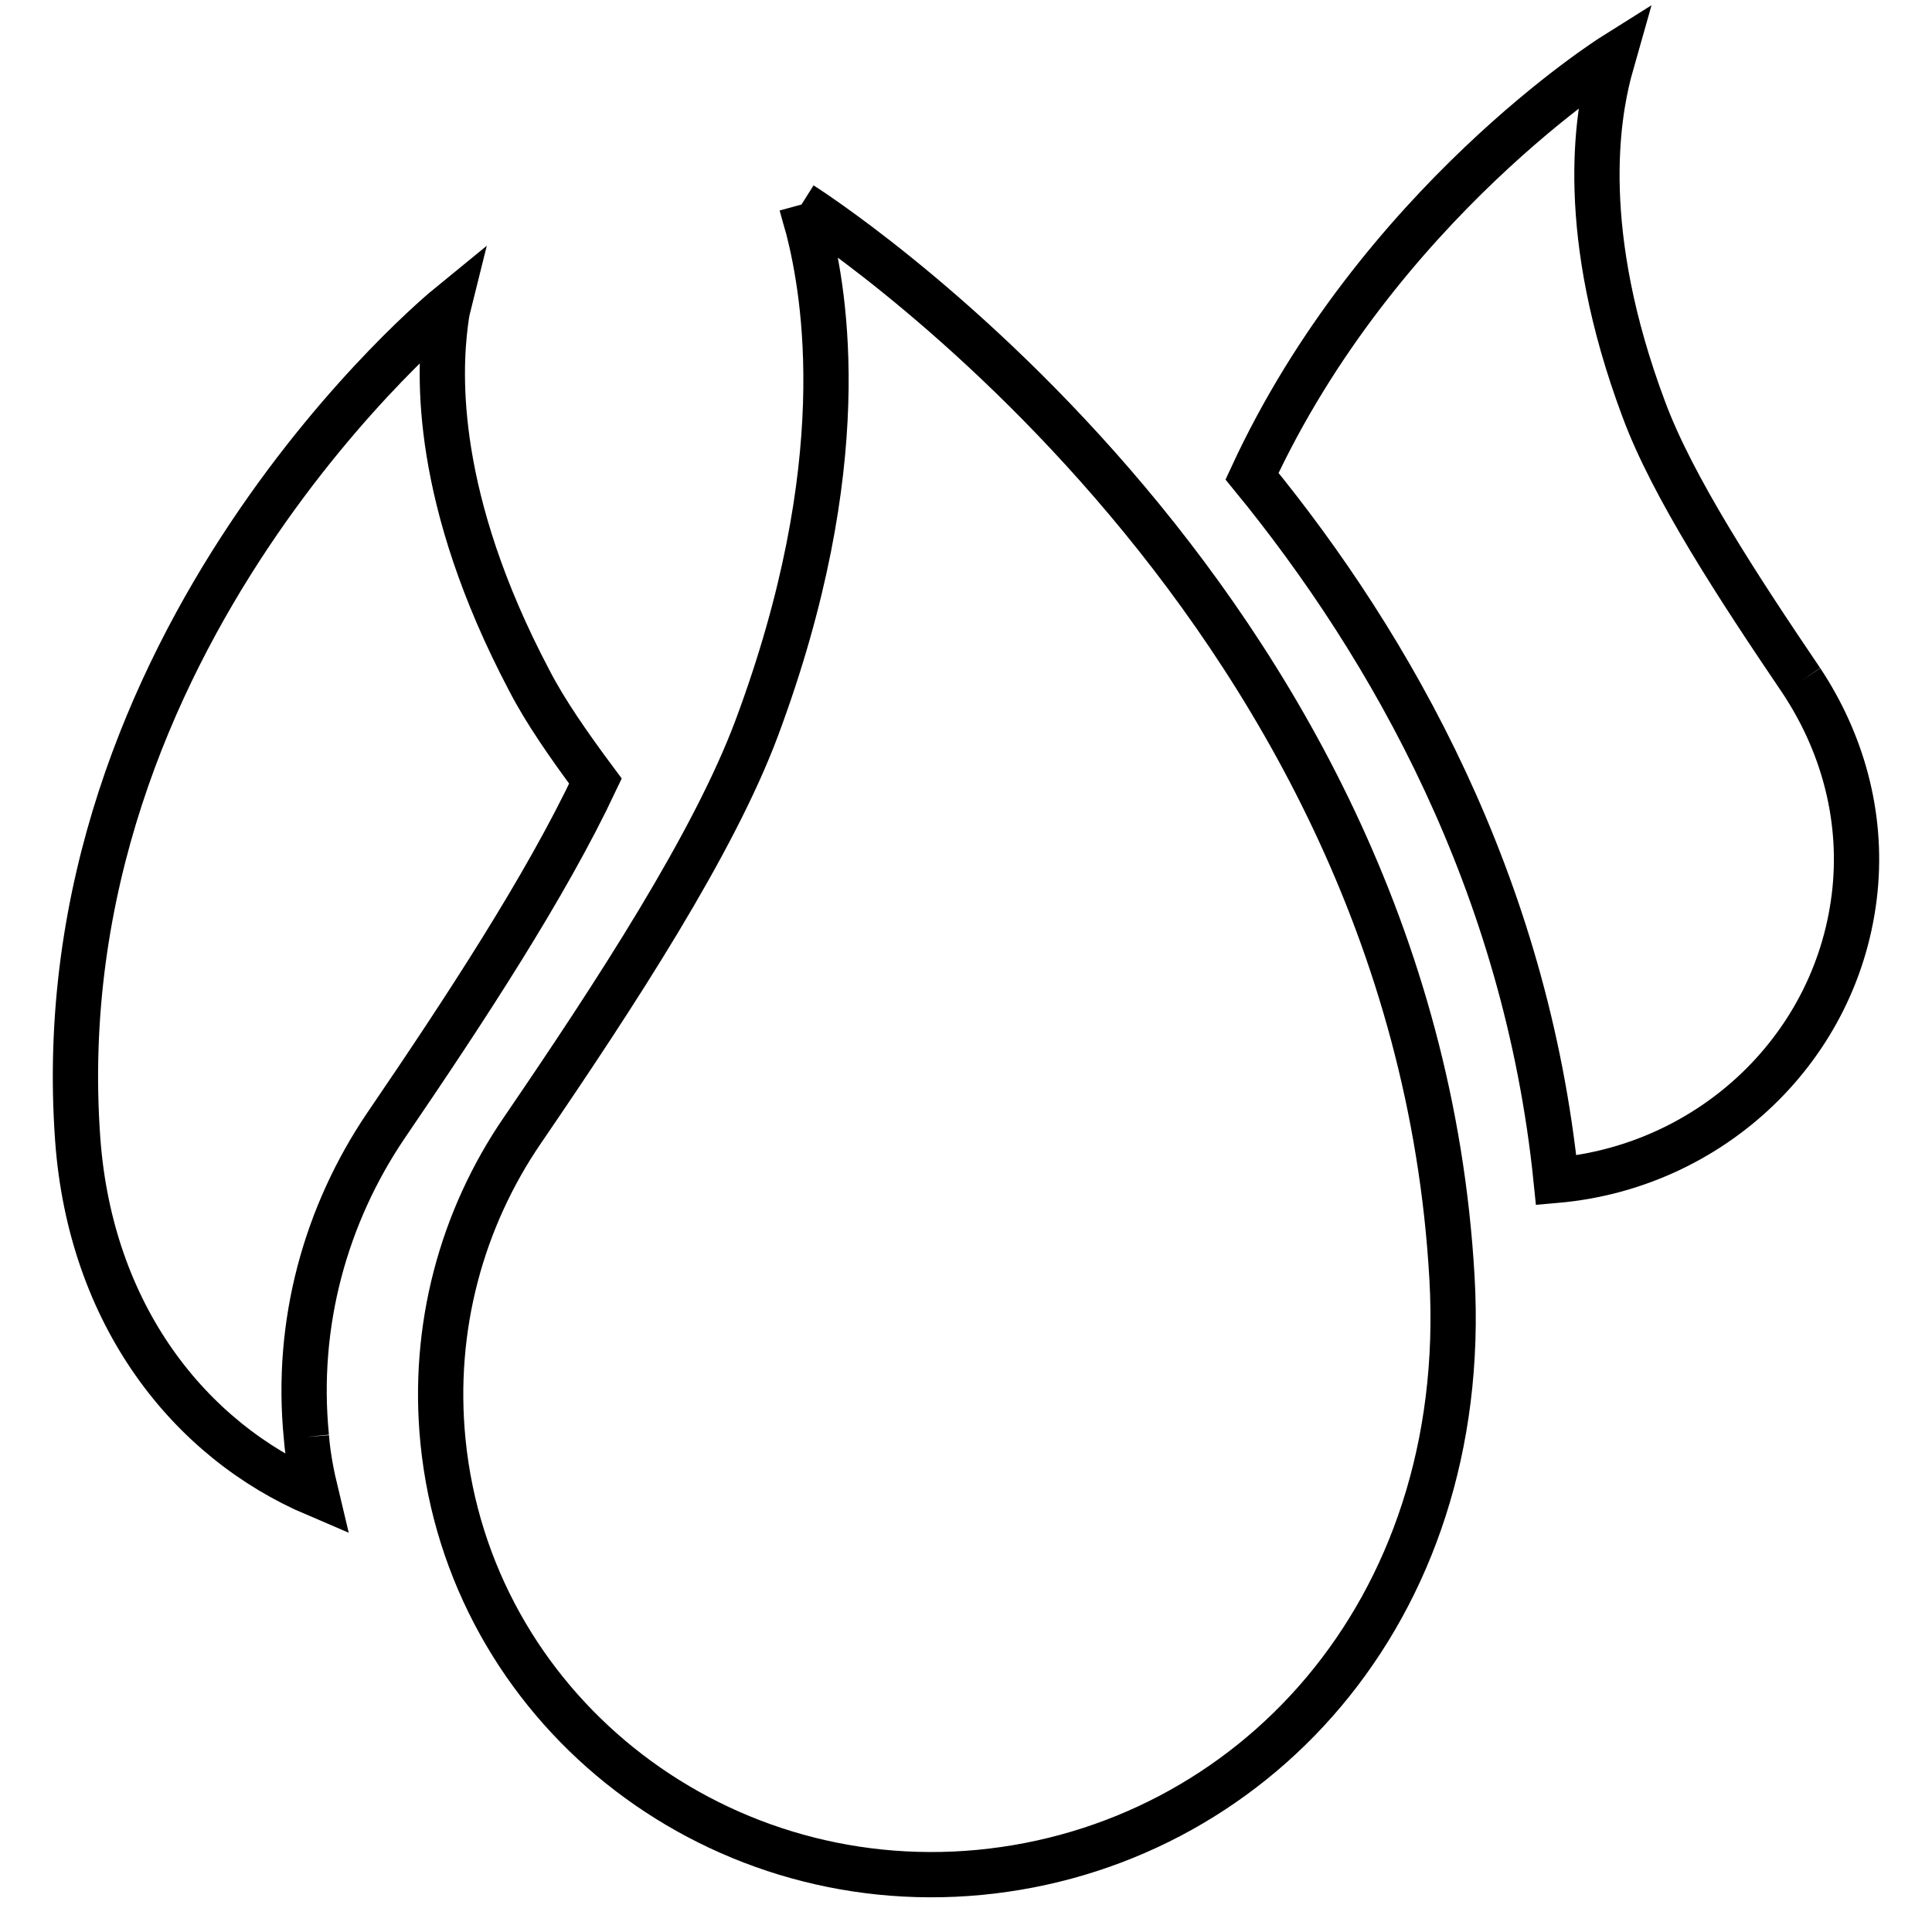
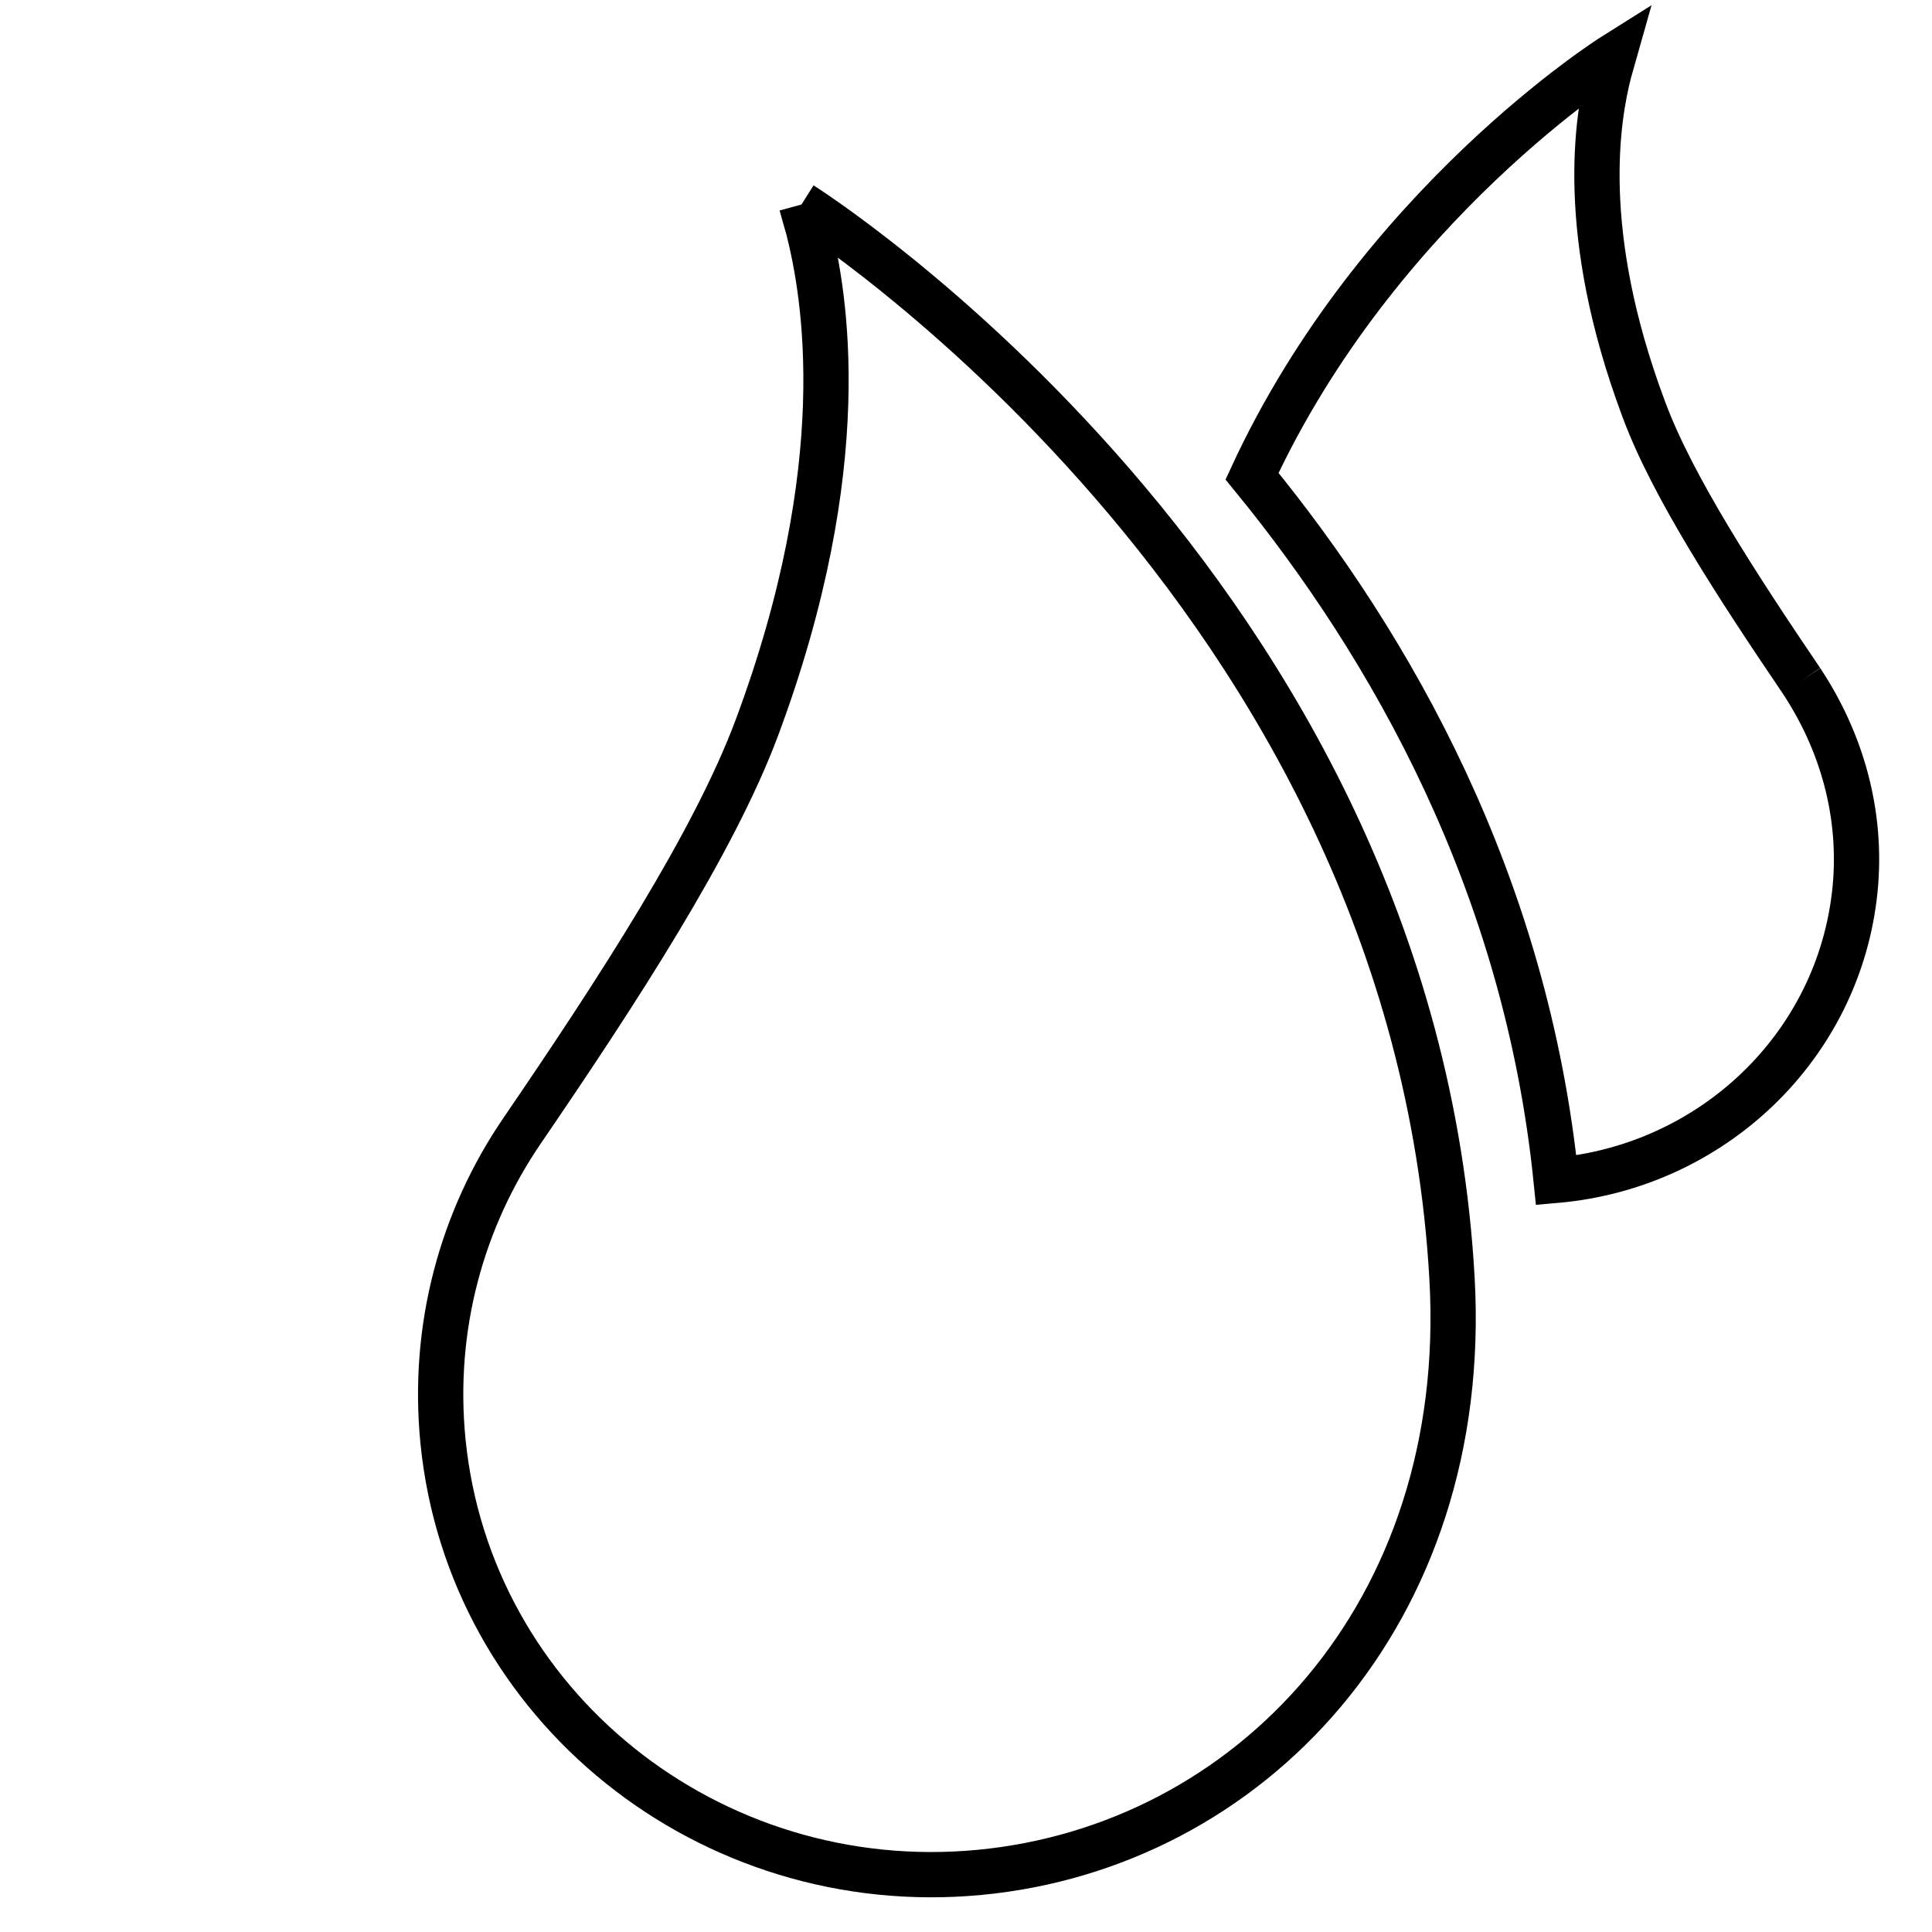
<svg xmlns="http://www.w3.org/2000/svg" version="1.1" x="0px" y="0px" viewBox="0 0 256 256" enable-background="new 0 0 256 256" xml:space="preserve">
  <g>
    <g>
      <path stroke-width="6" fill-opacity="0" stroke="#000000" d="M106.2,27.1c0.3,1.1,0.6,2.2,0.9,3.2c2.2,8.7,6.2,31.2-6.8,66.1c-5.7,15.3-18.6,35.1-31.1,53.4c0,0,0,0,0,0c-8,11.7-12,26.1-10.5,41.2c3.5,35,35.3,60.5,71.1,57.1c35.7-3.4,65.1-34.2,62.6-78.7C187.3,78.2,106.2,27.1,106.2,27.1" />
      <path stroke-width="6" fill-opacity="0" stroke="#000000" d="M238.7,90.2L238.7,90.2c-8.4-12.4-17.1-25.7-20.9-36c-8.8-23.5-6.1-38.7-4.6-44.6c0.2-0.7,0.4-1.5,0.6-2.2c0,0-31.2,19.6-47.9,55.7c18.5,22.6,36.3,54,40.3,93.3c20.6-1.8,37.5-17.7,39.6-38.5C246.8,107.8,244,98.2,238.7,90.2" />
-       <path stroke-width="6" fill-opacity="0" stroke="#000000" d="M40.6,190.4c-1.5-15.1,2.6-29.5,10.5-41.2l0,0c10.5-15.4,21.2-31.7,27.8-45.7c-3.5-4.7-6.7-9.3-8.8-13.4C57.4,66,58.2,49.5,59,43c0.1-0.8,0.2-1.6,0.4-2.4c0,0-53.9,44-49.1,110.4C12,174.2,25,190.8,41.9,198C41.3,195.5,40.8,193,40.6,190.4" />
    </g>
  </g>
</svg>